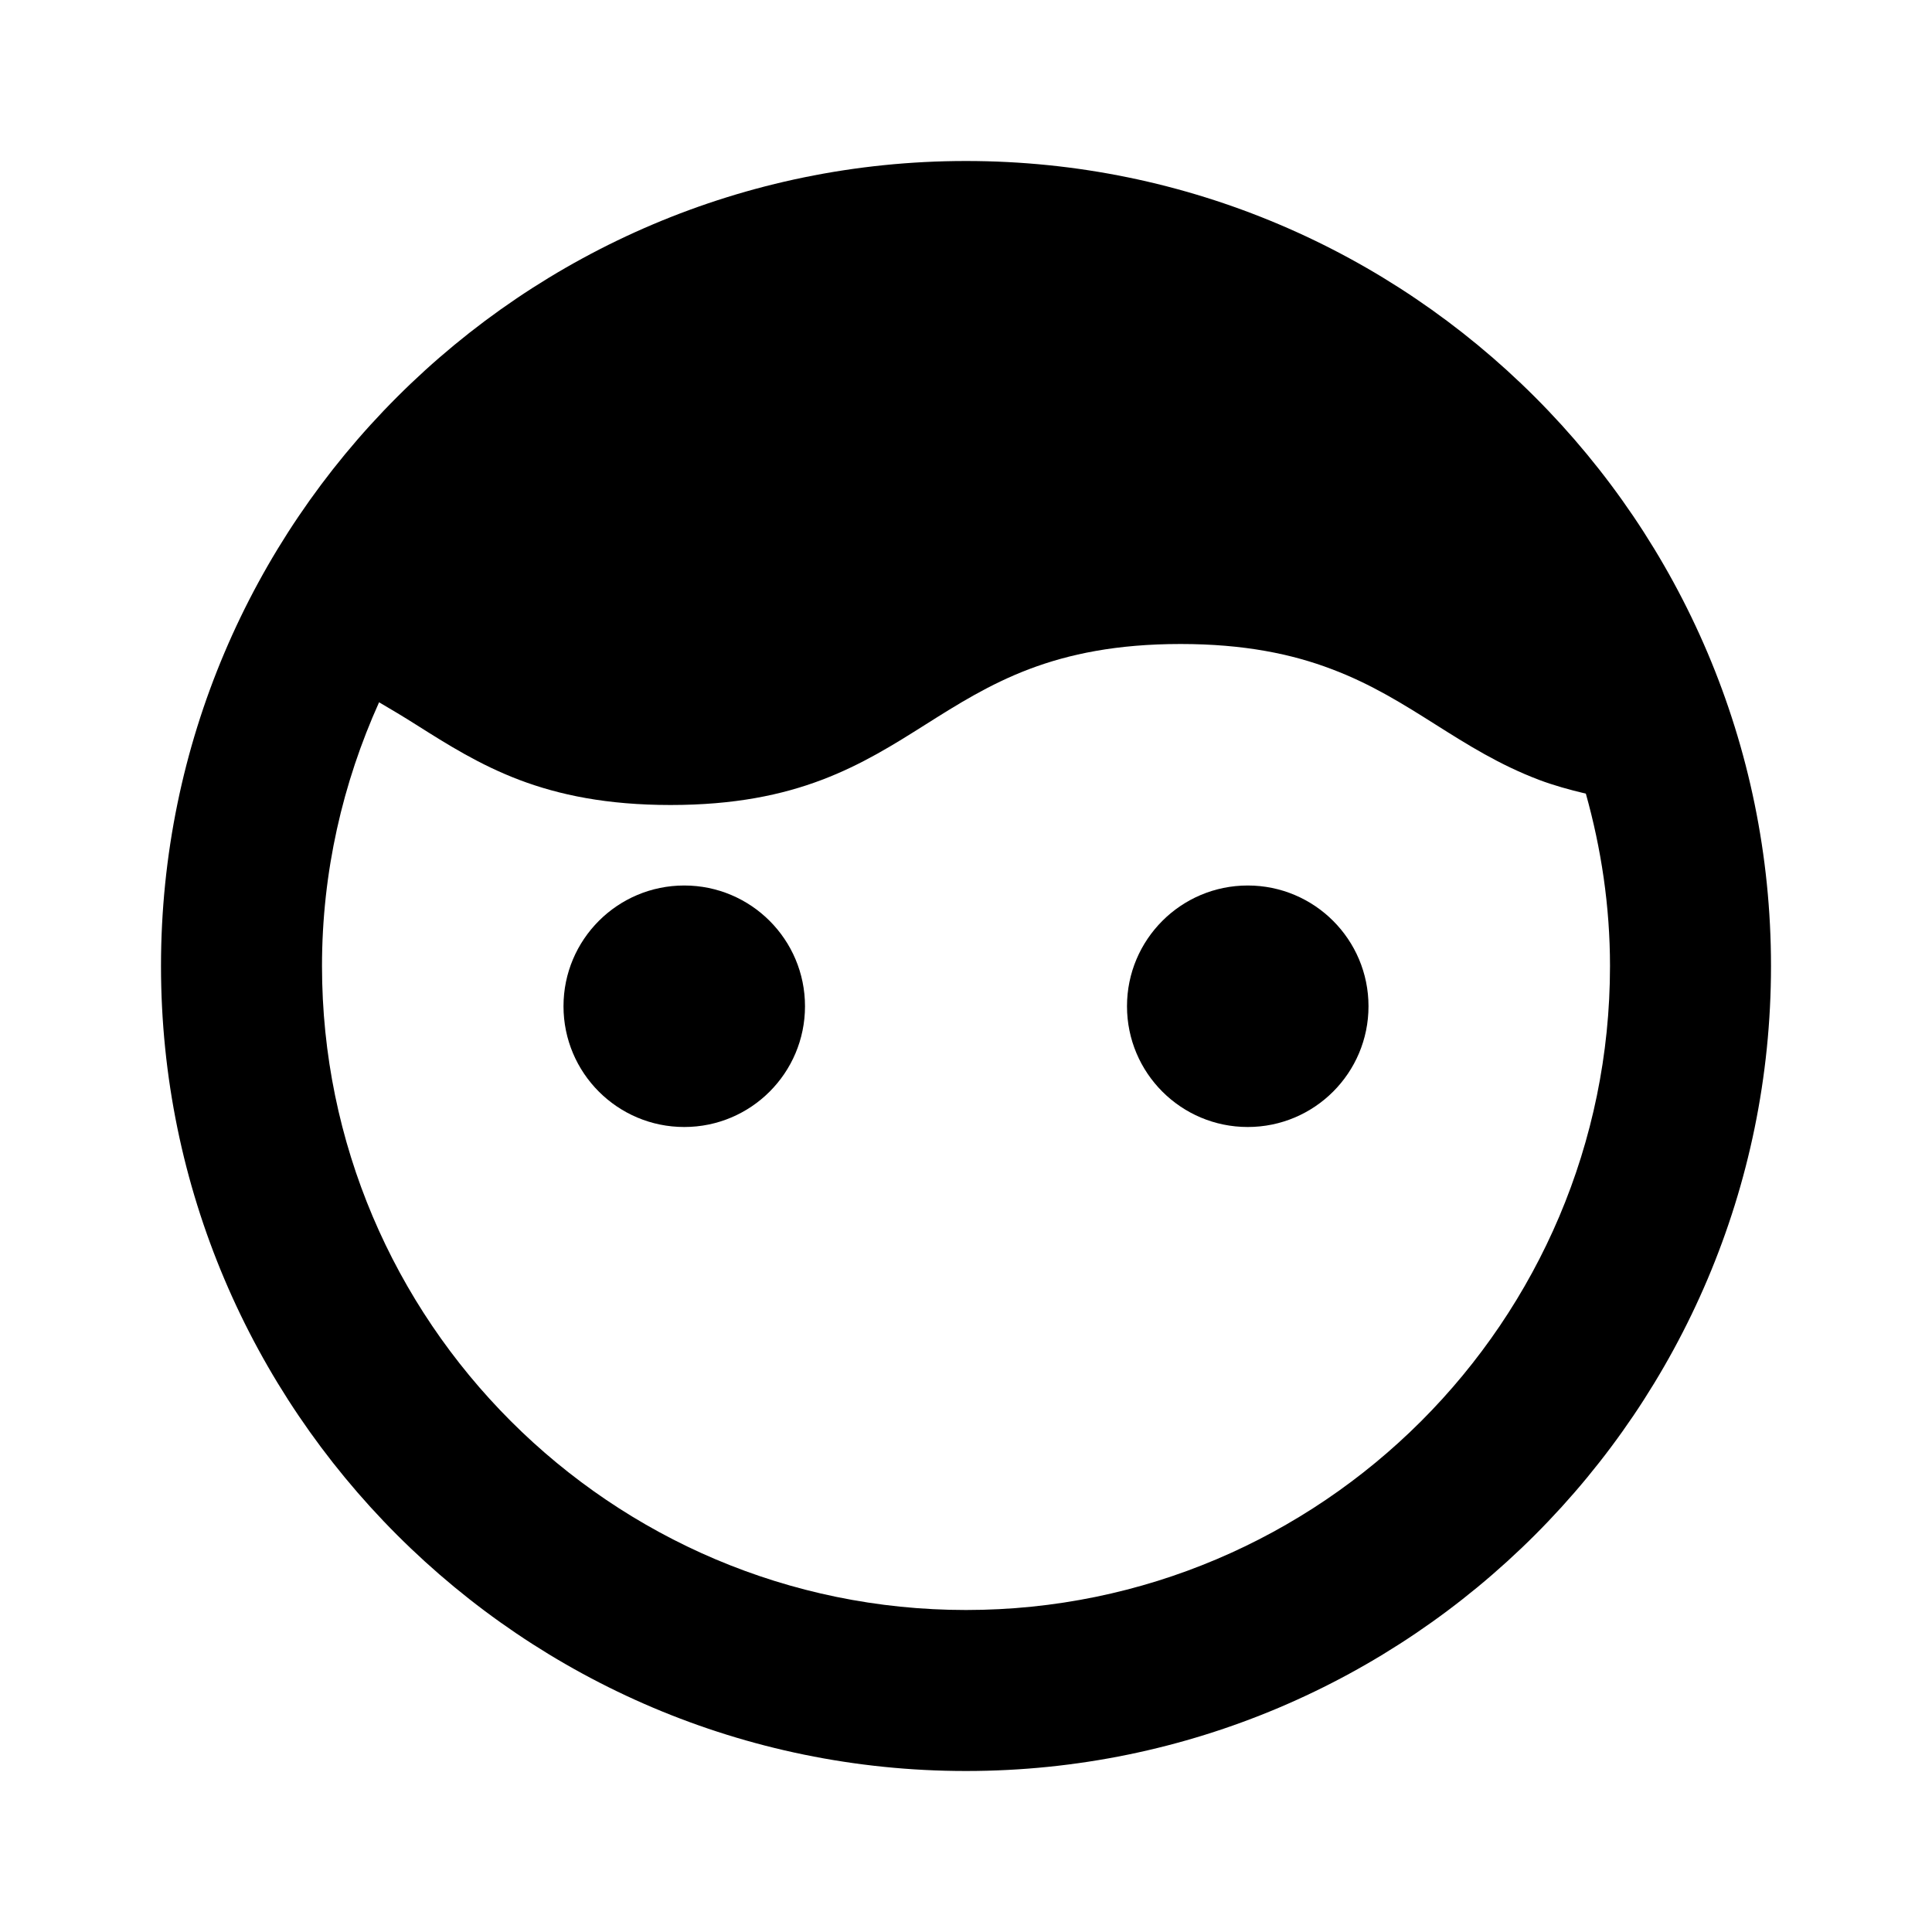
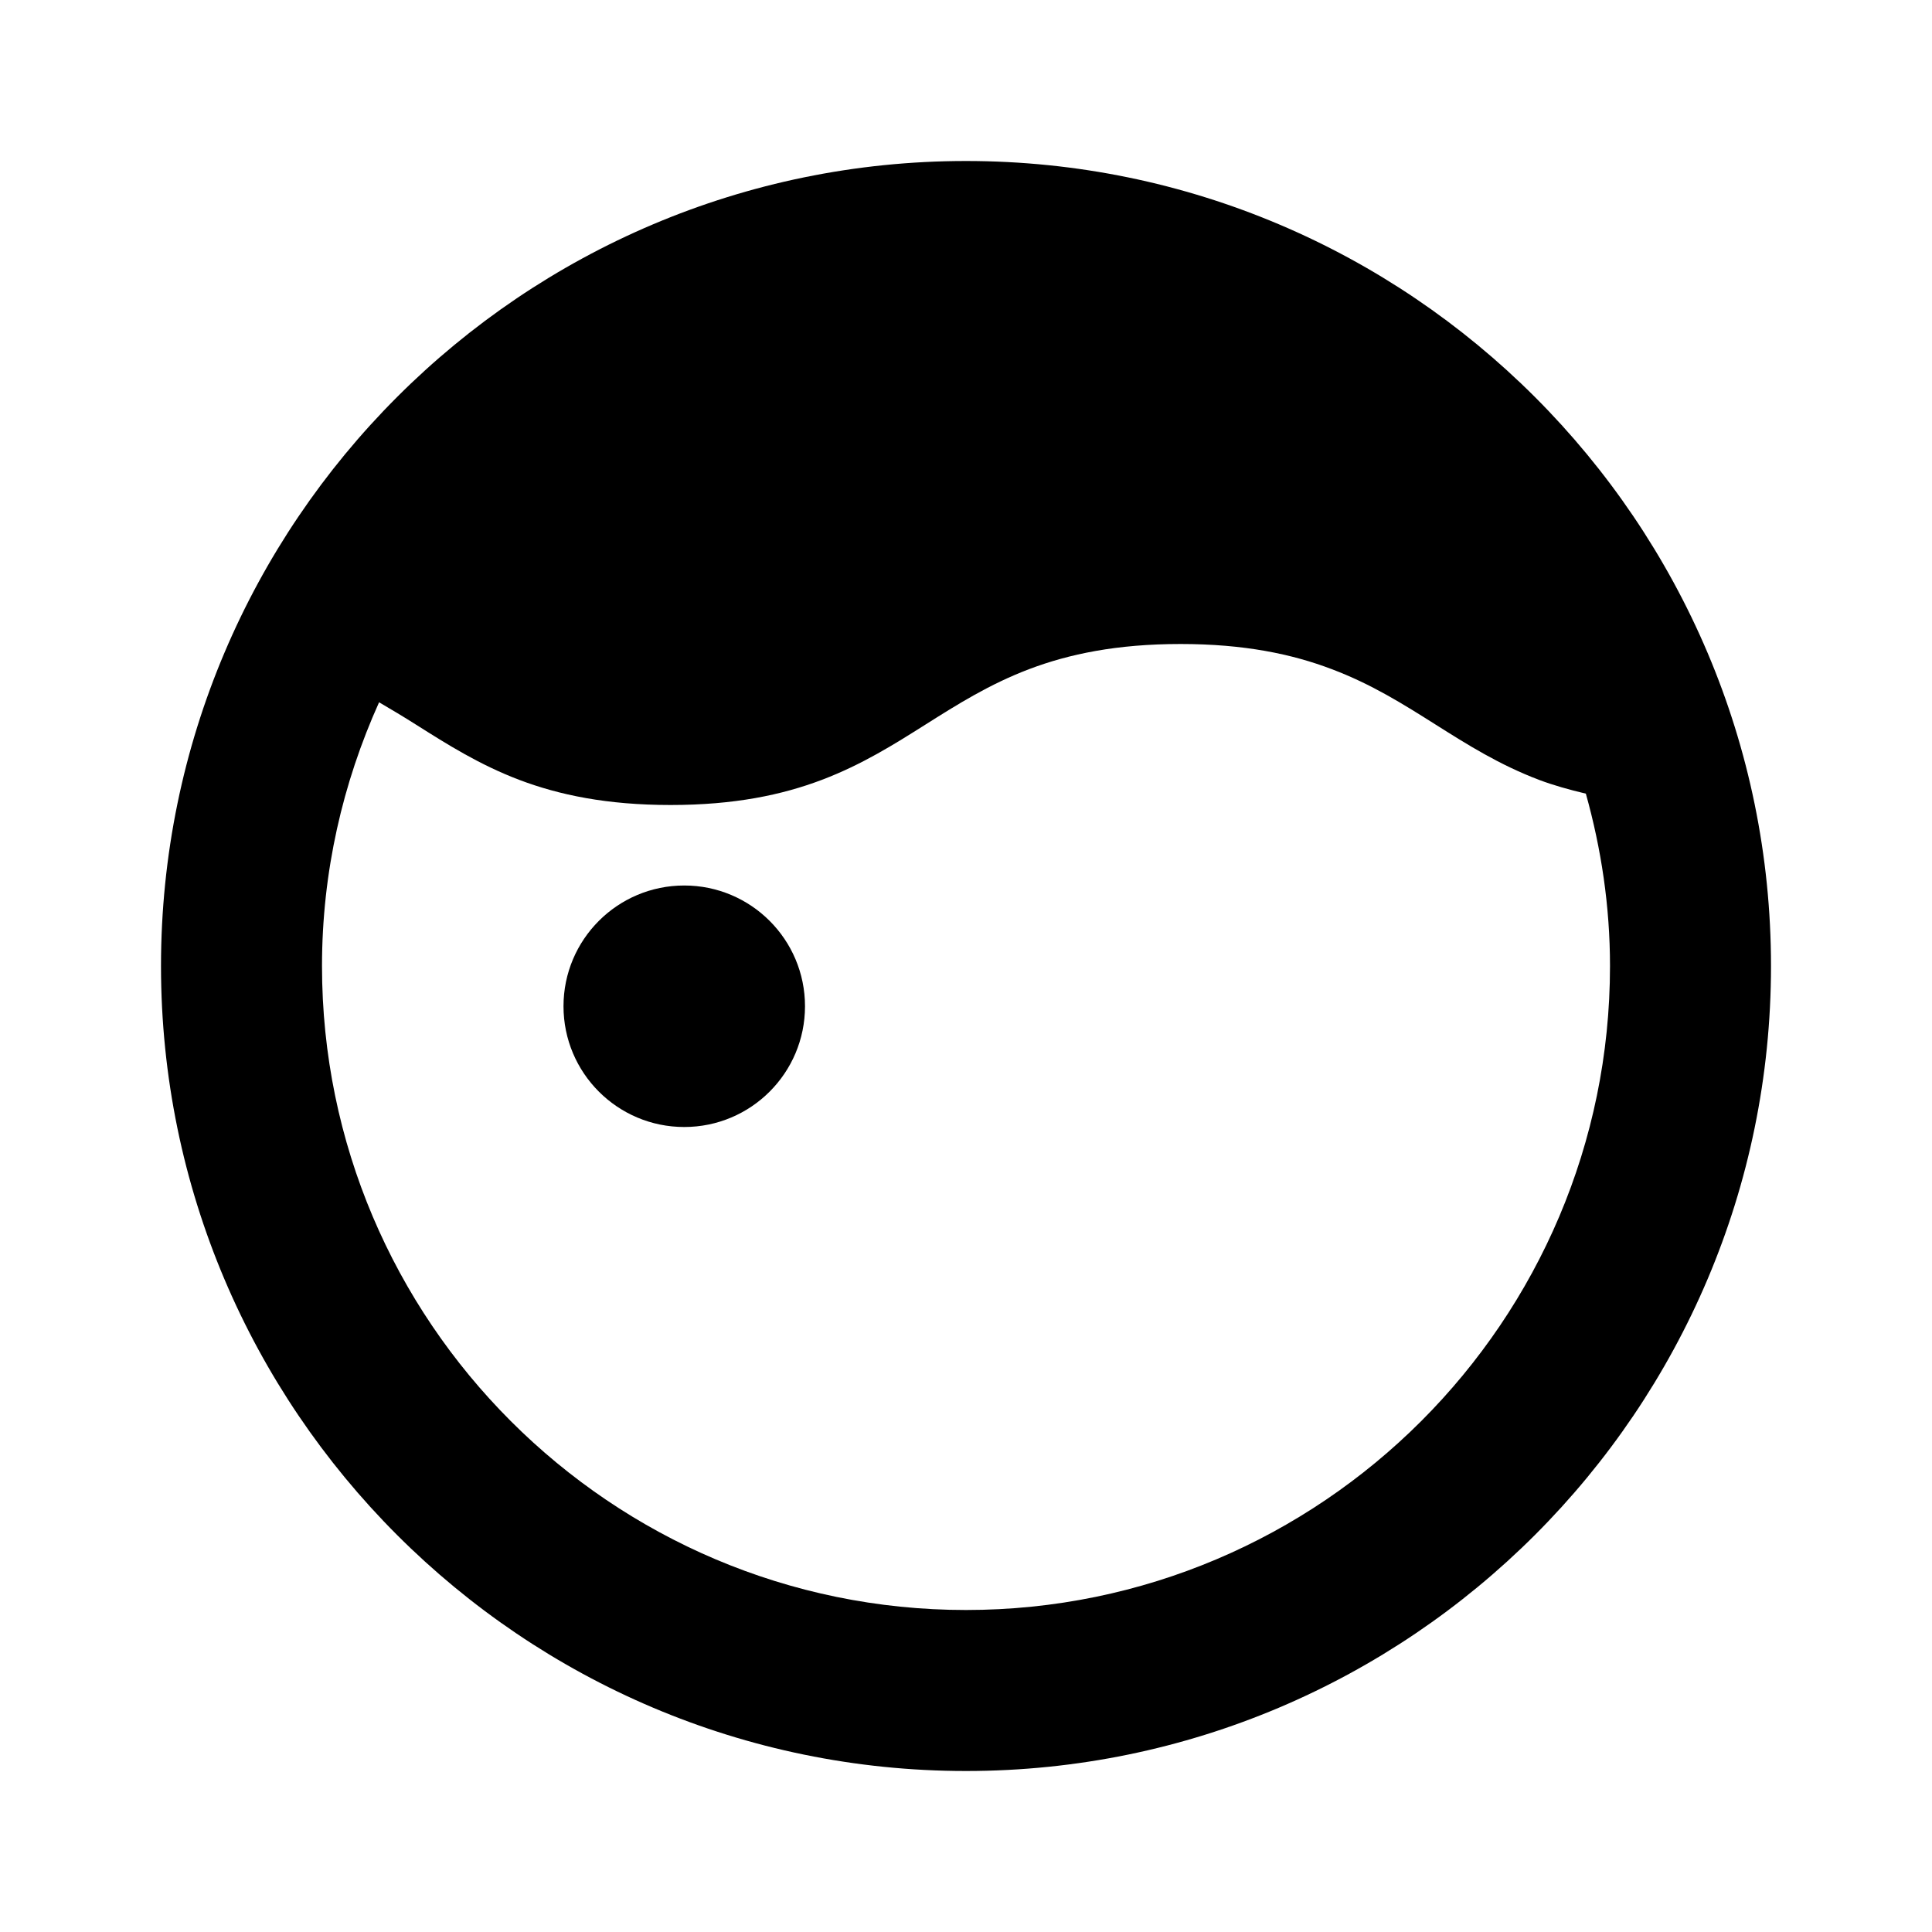
<svg xmlns="http://www.w3.org/2000/svg" height="24" viewBox="0 0 24 24" width="24">
  <path d="M12 2C6.486 2 2 6.486 2 12s4.486 10 10 10 10-4.486 10-10S17.514 2 12 2zm0 18c-4.411 0-8-3.589-8-8 0-1.168.258-2.275.709-3.276.154.09.308.182.456.276.396.25.791.5 1.286.688.494.187 1.088.312 1.879.312.792 0 1.386-.125 1.881-.313s.891-.437 1.287-.687.792-.5 1.287-.688c.494-.187 1.088-.312 1.88-.312s1.386.125 1.88.313c.495.187.891.437 1.287.687s.792.5 1.287.688c.178.067.374.122.581.171.191.682.3 1.398.3 2.141 0 4.411-3.589 8-8 8z" />
  <circle cx="8.5" cy="12.5" r="1.5" />
-   <circle cx="15.5" cy="12.5" r="1.5" />
</svg>